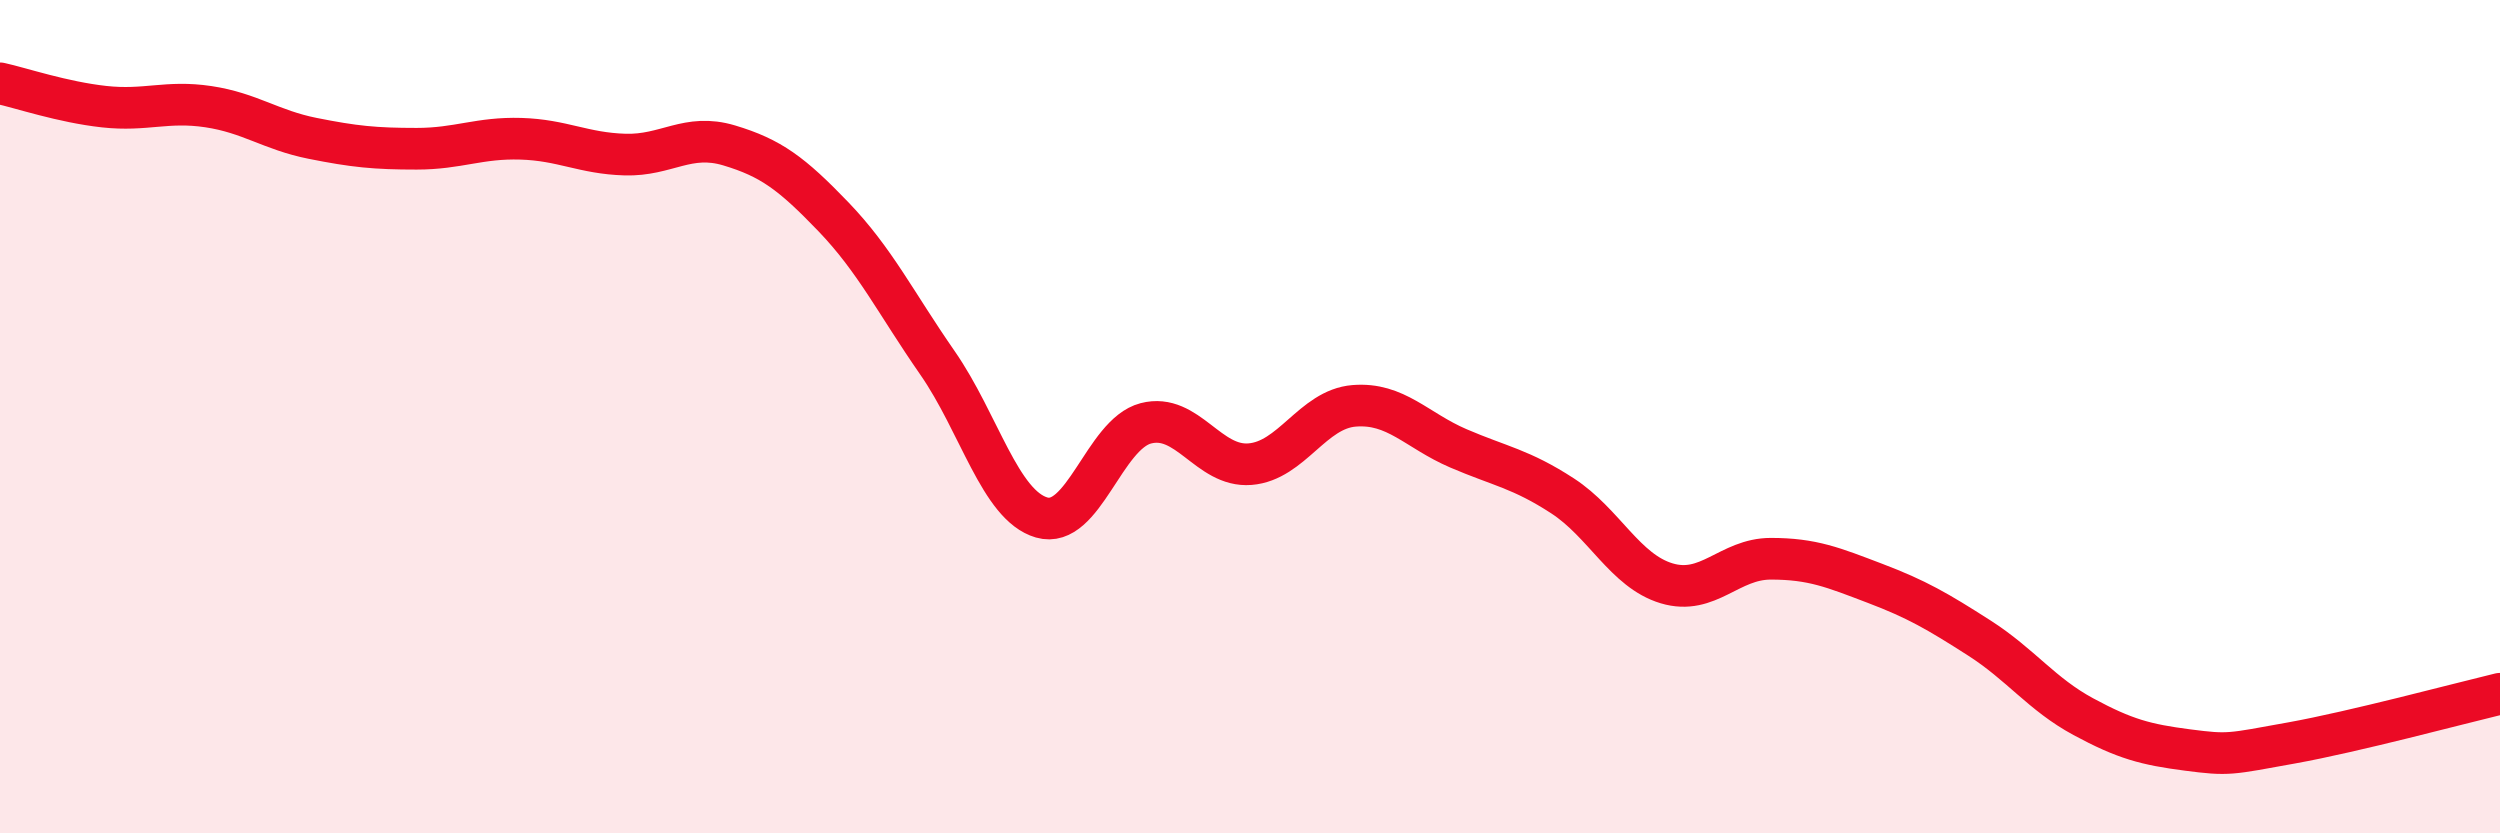
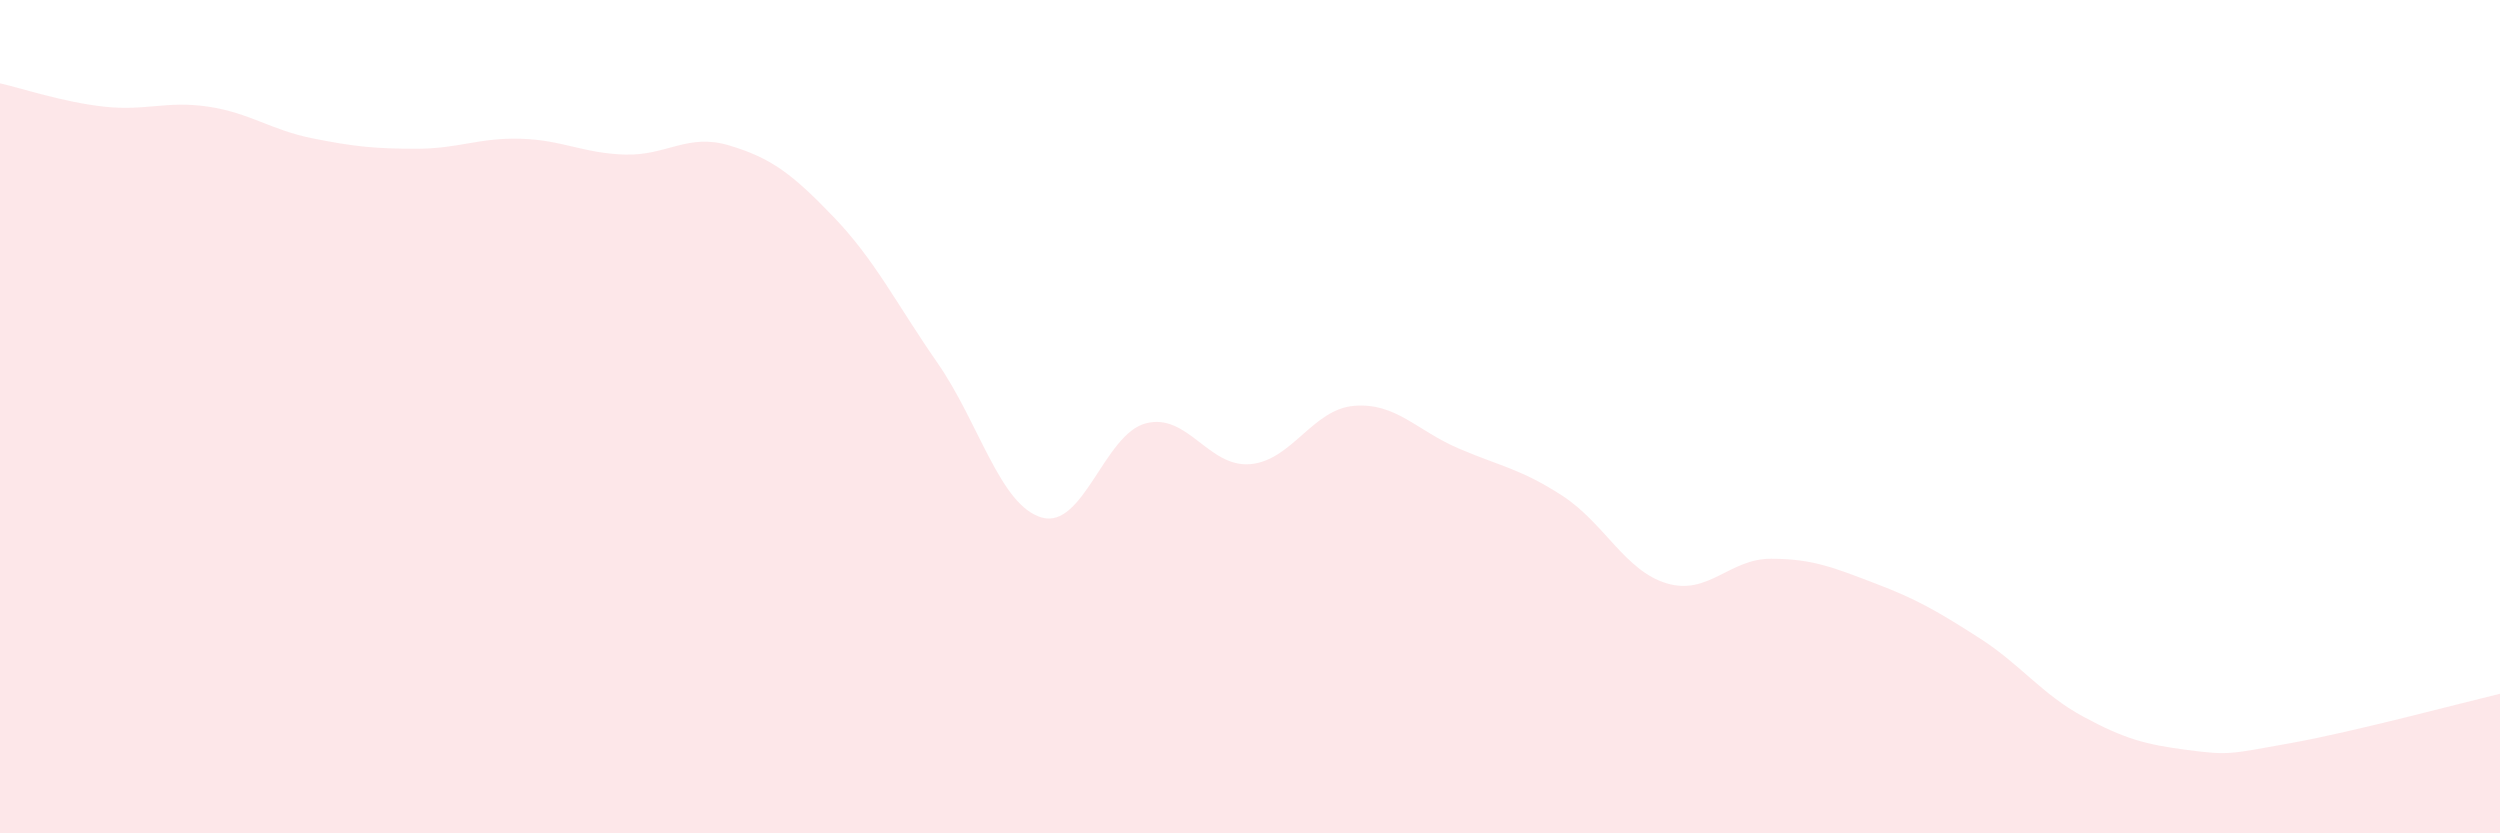
<svg xmlns="http://www.w3.org/2000/svg" width="60" height="20" viewBox="0 0 60 20">
  <path d="M 0,2 C 0.5,2.11 1.5,2.45 2.5,2.56 C 3.5,2.67 4,2.41 5,2.56 C 6,2.71 6.5,3.12 7.5,3.32 C 8.5,3.52 9,3.57 10,3.57 C 11,3.57 11.5,3.3 12.5,3.33 C 13.5,3.36 14,3.68 15,3.71 C 16,3.74 16.5,3.19 17.5,3.49 C 18.5,3.79 19,4.16 20,5.2 C 21,6.24 21.5,7.27 22.5,8.71 C 23.5,10.15 24,12.13 25,12.42 C 26,12.71 26.5,10.42 27.5,10.16 C 28.5,9.9 29,11.22 30,11.14 C 31,11.06 31.5,9.82 32.5,9.74 C 33.5,9.66 34,10.33 35,10.76 C 36,11.19 36.5,11.25 37.5,11.9 C 38.5,12.55 39,13.7 40,14 C 41,14.3 41.5,13.41 42.5,13.41 C 43.5,13.41 44,13.62 45,14 C 46,14.38 46.5,14.67 47.5,15.31 C 48.5,15.95 49,16.66 50,17.2 C 51,17.74 51.5,17.87 52.5,18 C 53.5,18.13 53.5,18.1 55,17.83 C 56.5,17.56 59,16.89 60,16.65L60 20L0 20Z" fill="#EB0A25" opacity="0.1" stroke-linecap="round" stroke-linejoin="round" />
-   <path d="M 0,2 C 0.5,2.11 1.5,2.45 2.5,2.56 C 3.5,2.67 4,2.41 5,2.56 C 6,2.71 6.5,3.12 7.5,3.32 C 8.5,3.52 9,3.57 10,3.57 C 11,3.57 11.5,3.3 12.5,3.33 C 13.5,3.36 14,3.68 15,3.71 C 16,3.74 16.5,3.19 17.5,3.49 C 18.5,3.79 19,4.16 20,5.2 C 21,6.24 21.5,7.27 22.5,8.71 C 23.5,10.15 24,12.13 25,12.42 C 26,12.71 26.5,10.42 27.5,10.16 C 28.5,9.9 29,11.22 30,11.14 C 31,11.06 31.5,9.82 32.5,9.74 C 33.5,9.66 34,10.33 35,10.76 C 36,11.19 36.5,11.25 37.5,11.9 C 38.5,12.55 39,13.7 40,14 C 41,14.3 41.5,13.41 42.5,13.41 C 43.5,13.41 44,13.62 45,14 C 46,14.38 46.5,14.67 47.5,15.31 C 48.5,15.95 49,16.66 50,17.2 C 51,17.74 51.5,17.87 52.5,18 C 53.5,18.13 53.5,18.1 55,17.83 C 56.5,17.56 59,16.89 60,16.65" stroke="#EB0A25" stroke-width="1" fill="none" stroke-linecap="round" stroke-linejoin="round" />
</svg>